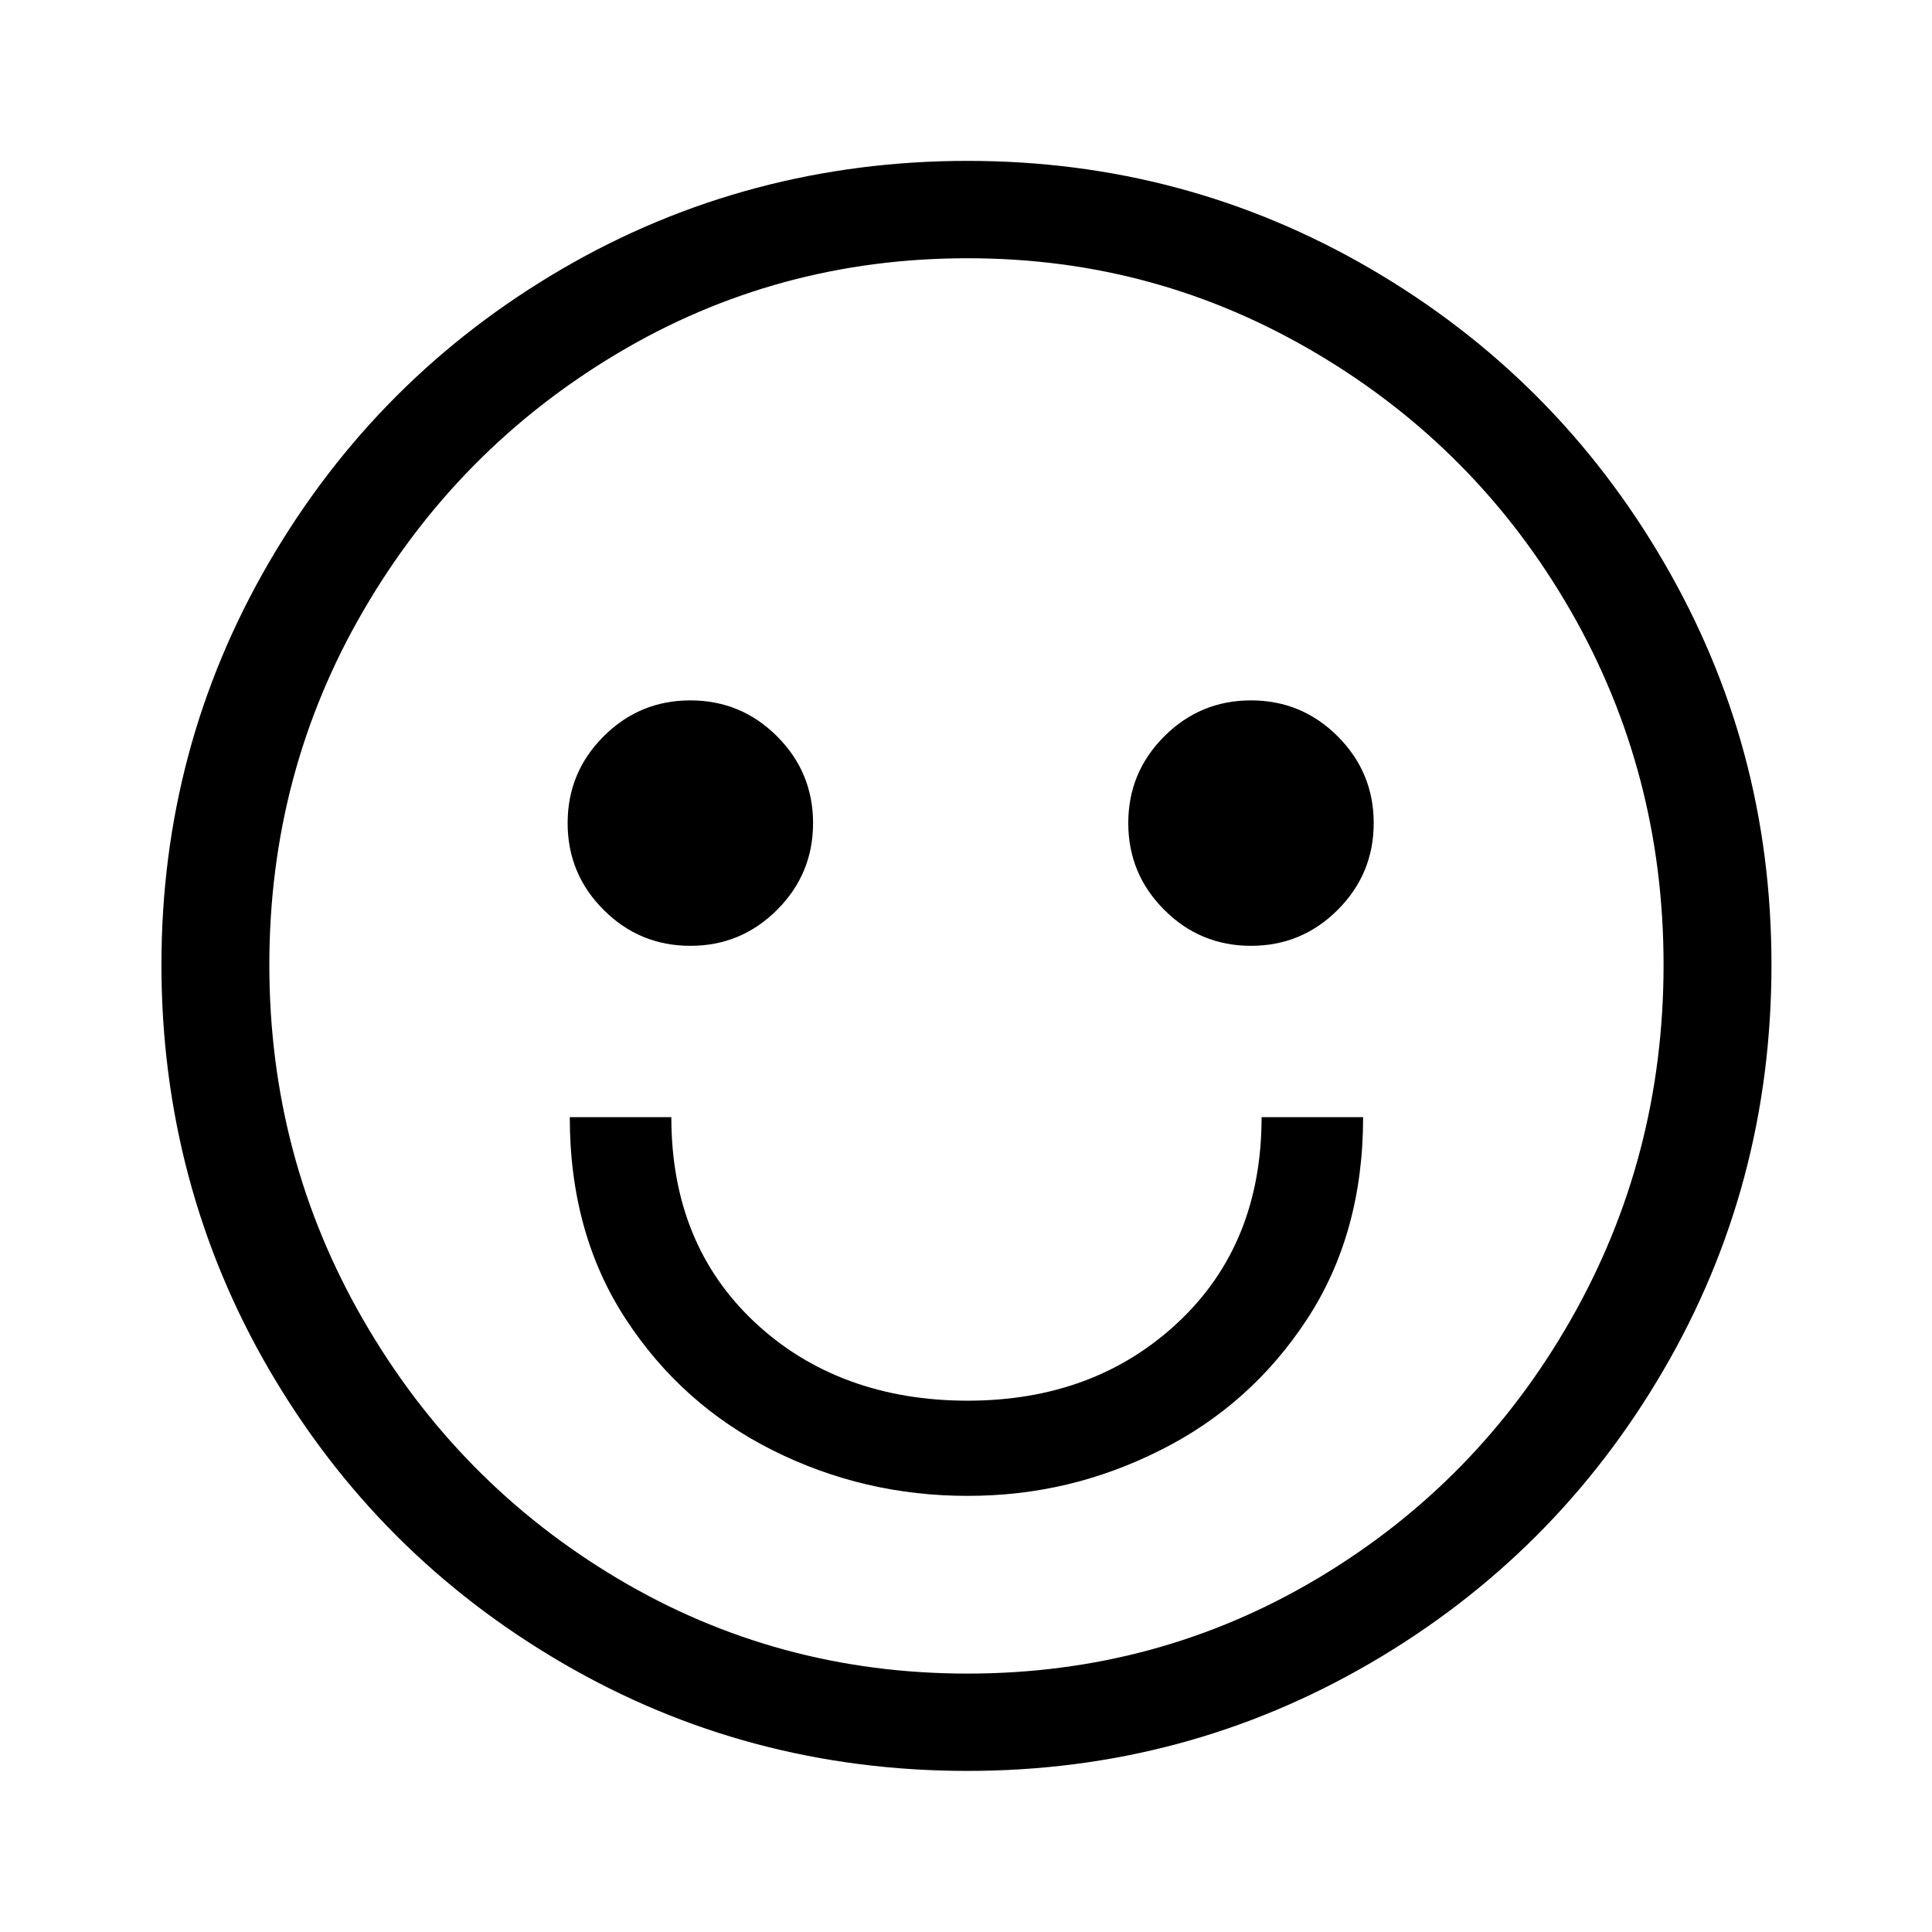
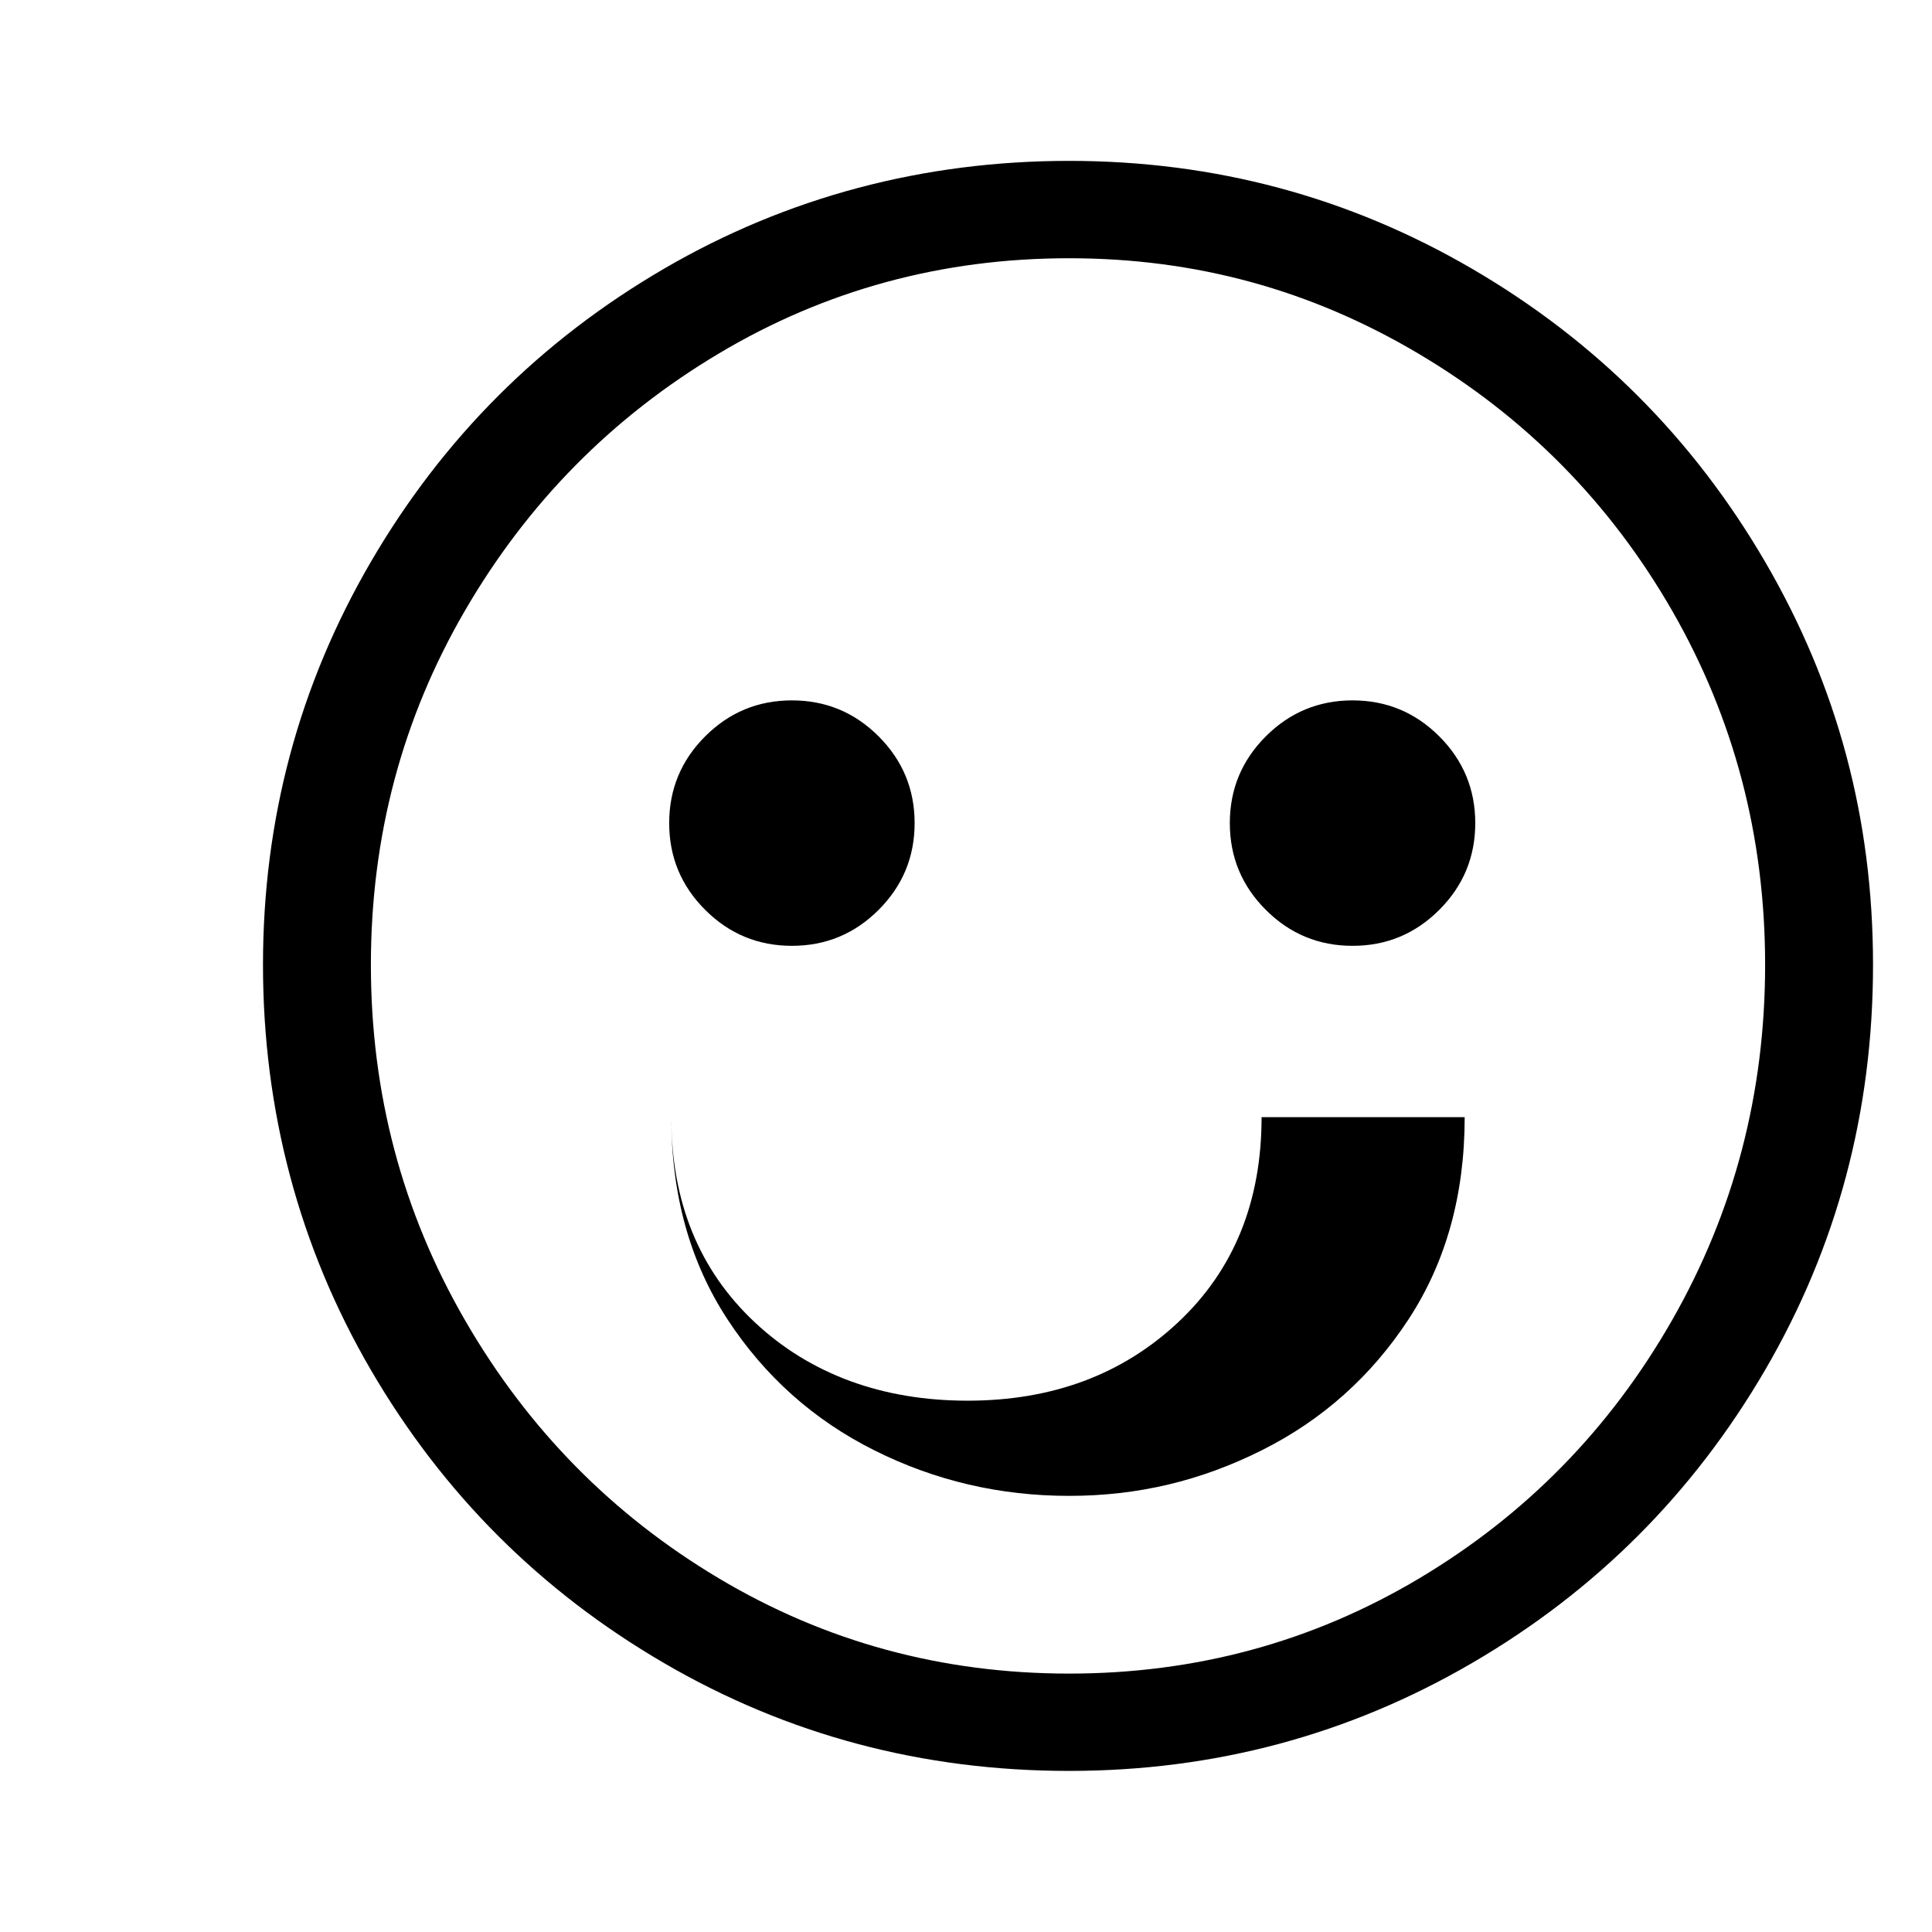
<svg xmlns="http://www.w3.org/2000/svg" id="uuid-3bfa439c-4434-4e4c-8d90-61a99b54147e" viewBox="0 0 1080 1080">
-   <path d="m762,624.51h-56.77c0,47.31-15.58,85.56-46.71,114.72-31.16,29.18-70.37,43.76-117.67,43.76s-87.72-14.58-118.86-43.76c-31.16-29.16-46.71-67.41-46.71-114.72h-56.77c0,43.37,10.44,81.01,31.34,112.94,20.88,31.93,48.29,56.38,82.19,73.32,33.89,16.96,70.16,25.43,108.8,25.43s73.71-8.46,107.62-25.43c33.89-16.94,61.29-41.39,82.19-73.32,20.88-31.93,31.34-69.57,31.34-112.94m-62.68-95.79c18.92,0,35.07-6.69,48.49-20.11,13.4-13.4,20.11-29.57,20.11-48.49s-6.71-35.07-20.11-48.49c-13.42-13.4-29.57-20.11-48.49-20.11s-35.09,6.71-48.49,20.11c-13.42,13.42-20.11,29.57-20.11,48.49s6.69,35.09,20.11,48.49c13.4,13.42,29.57,20.11,48.49,20.11m-313.4,0c18.92,0,35.07-6.69,48.49-20.11,13.4-13.4,20.11-29.57,20.11-48.49s-6.71-35.07-20.11-48.49c-13.42-13.4-29.57-20.11-48.49-20.11s-35.09,6.71-48.49,20.11c-13.42,13.42-20.11,29.57-20.11,48.49s6.69,35.09,20.11,48.49c13.4,13.42,29.57,20.11,48.49,20.11m154.93,406.83c-70.96,0-136.21-17.74-195.73-53.22-59.54-35.48-106.85-83.56-141.92-144.28-35.09-60.7-52.63-126.93-52.63-198.69s17.54-137.78,52.63-198.09c35.07-60.32,82.38-108.21,141.92-143.69,59.52-35.48,124.77-53.22,195.73-53.22s135.21,17.74,195.14,53.22c59.91,35.48,107.21,83.38,141.92,143.69,34.68,60.32,52.04,126.36,52.04,198.09s-17.35,137.98-52.04,198.69c-34.7,60.72-81.81,108.8-141.33,144.28-59.54,35.48-124.77,53.22-195.73,53.22m0,54.4c81.2,0,156.29-20.11,225.3-60.32,68.98-40.21,123.59-94.8,163.8-163.8,40.21-68.98,60.32-144.47,60.32-226.48s-20.11-156.29-60.32-225.3c-40.21-68.98-94.82-123.59-163.8-163.8-69-40.21-144.1-60.32-225.3-60.32s-157.5,20.11-226.48,60.32c-69,40.21-123.59,94.82-163.8,163.8-40.21,69-60.32,144.1-60.32,225.3s20.11,157.5,60.32,226.48c40.21,69,94.8,123.59,163.8,163.8,68.98,40.21,144.47,60.32,226.48,60.32" />
+   <path d="m762,624.51h-56.77c0,47.31-15.58,85.56-46.71,114.72-31.16,29.18-70.37,43.76-117.67,43.76s-87.72-14.58-118.86-43.76c-31.16-29.16-46.71-67.41-46.71-114.72c0,43.37,10.44,81.01,31.34,112.94,20.88,31.93,48.29,56.38,82.19,73.32,33.89,16.96,70.16,25.43,108.8,25.43s73.71-8.46,107.62-25.43c33.89-16.94,61.29-41.39,82.19-73.32,20.88-31.93,31.34-69.57,31.34-112.94m-62.68-95.79c18.92,0,35.07-6.69,48.49-20.11,13.4-13.4,20.11-29.57,20.11-48.49s-6.71-35.07-20.11-48.49c-13.42-13.4-29.57-20.11-48.49-20.11s-35.09,6.71-48.49,20.11c-13.42,13.42-20.11,29.57-20.11,48.49s6.69,35.09,20.11,48.49c13.4,13.42,29.57,20.11,48.49,20.11m-313.4,0c18.92,0,35.07-6.69,48.49-20.11,13.4-13.4,20.11-29.57,20.11-48.49s-6.71-35.07-20.11-48.49c-13.42-13.4-29.57-20.11-48.49-20.11s-35.09,6.71-48.49,20.11c-13.42,13.42-20.11,29.57-20.11,48.49s6.69,35.09,20.11,48.49c13.4,13.42,29.57,20.11,48.49,20.11m154.93,406.83c-70.96,0-136.21-17.74-195.73-53.22-59.54-35.48-106.85-83.56-141.92-144.28-35.09-60.7-52.63-126.93-52.63-198.69s17.54-137.78,52.63-198.09c35.07-60.32,82.38-108.21,141.92-143.69,59.52-35.48,124.77-53.22,195.73-53.22s135.21,17.74,195.14,53.22c59.91,35.48,107.21,83.38,141.92,143.69,34.68,60.32,52.04,126.36,52.04,198.09s-17.35,137.98-52.04,198.69c-34.7,60.72-81.81,108.8-141.33,144.28-59.54,35.48-124.77,53.22-195.73,53.22m0,54.4c81.2,0,156.29-20.11,225.3-60.32,68.98-40.21,123.59-94.8,163.8-163.8,40.21-68.98,60.32-144.47,60.32-226.48s-20.11-156.29-60.32-225.3c-40.21-68.98-94.82-123.59-163.8-163.8-69-40.21-144.1-60.32-225.3-60.32s-157.5,20.11-226.48,60.32c-69,40.21-123.59,94.82-163.8,163.8-40.21,69-60.32,144.1-60.32,225.3s20.11,157.5,60.32,226.48c40.21,69,94.8,123.59,163.8,163.8,68.98,40.21,144.47,60.32,226.48,60.32" />
</svg>